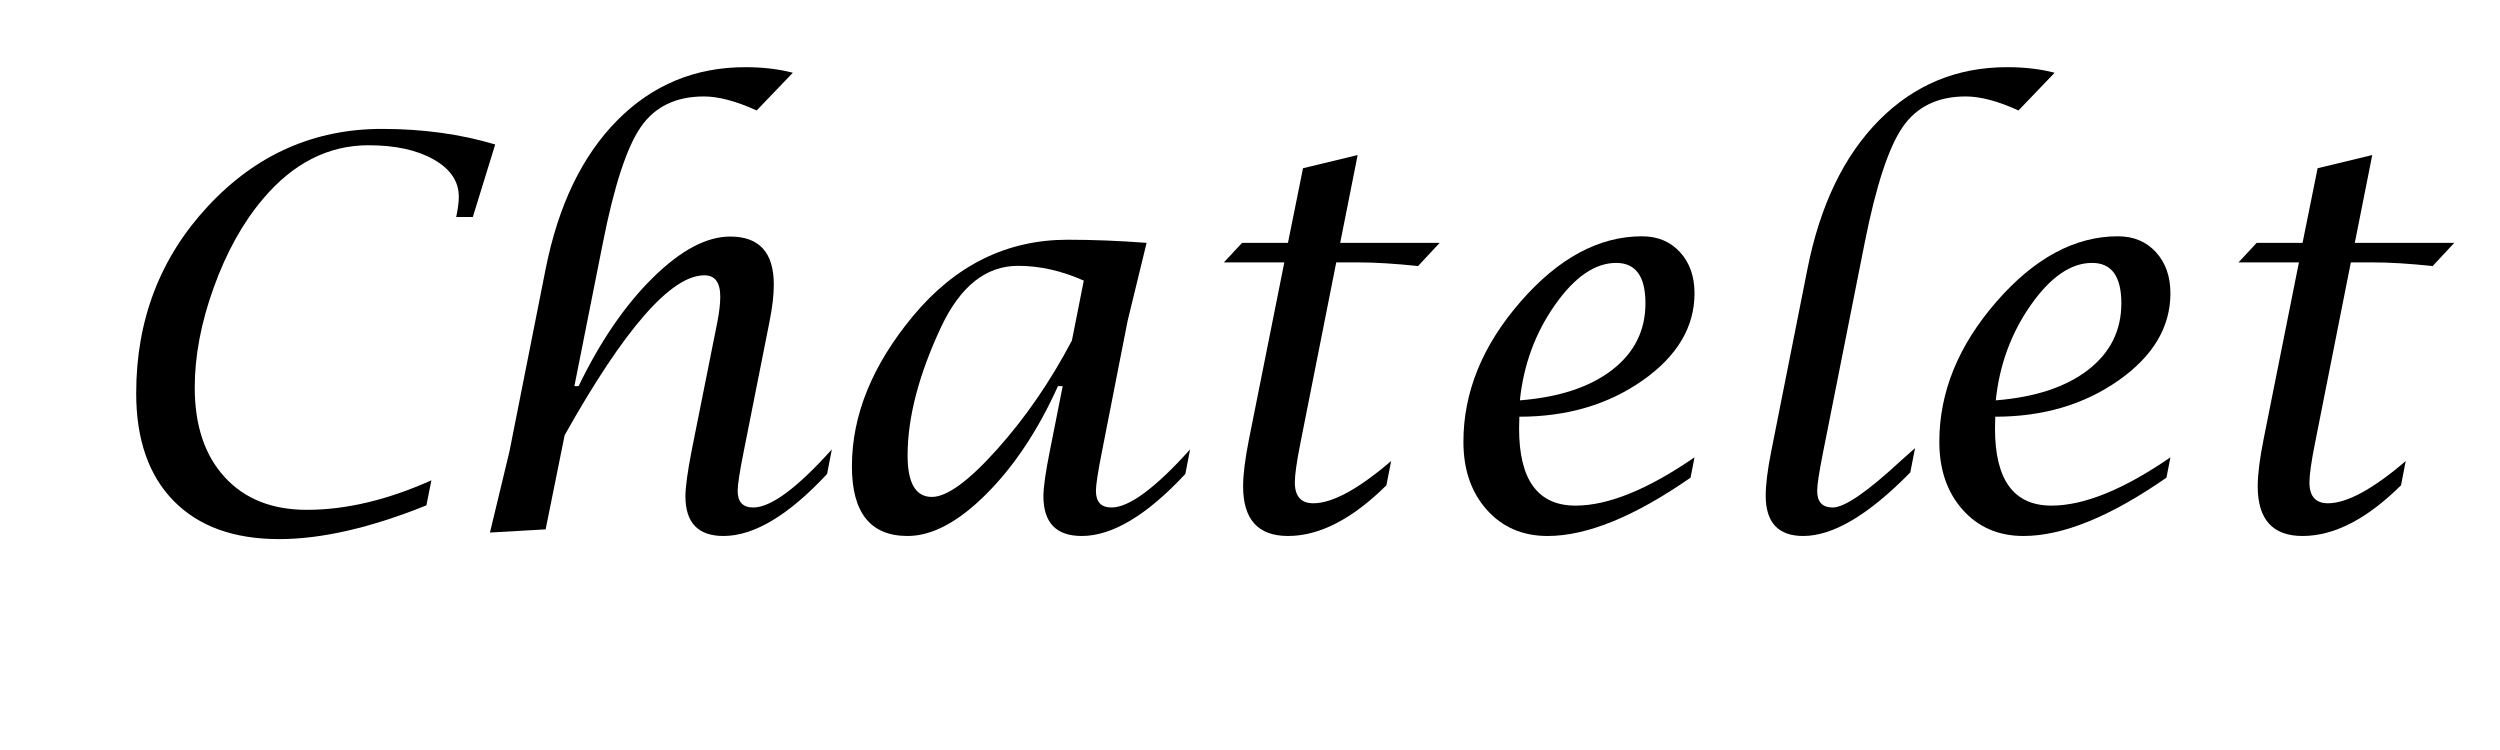
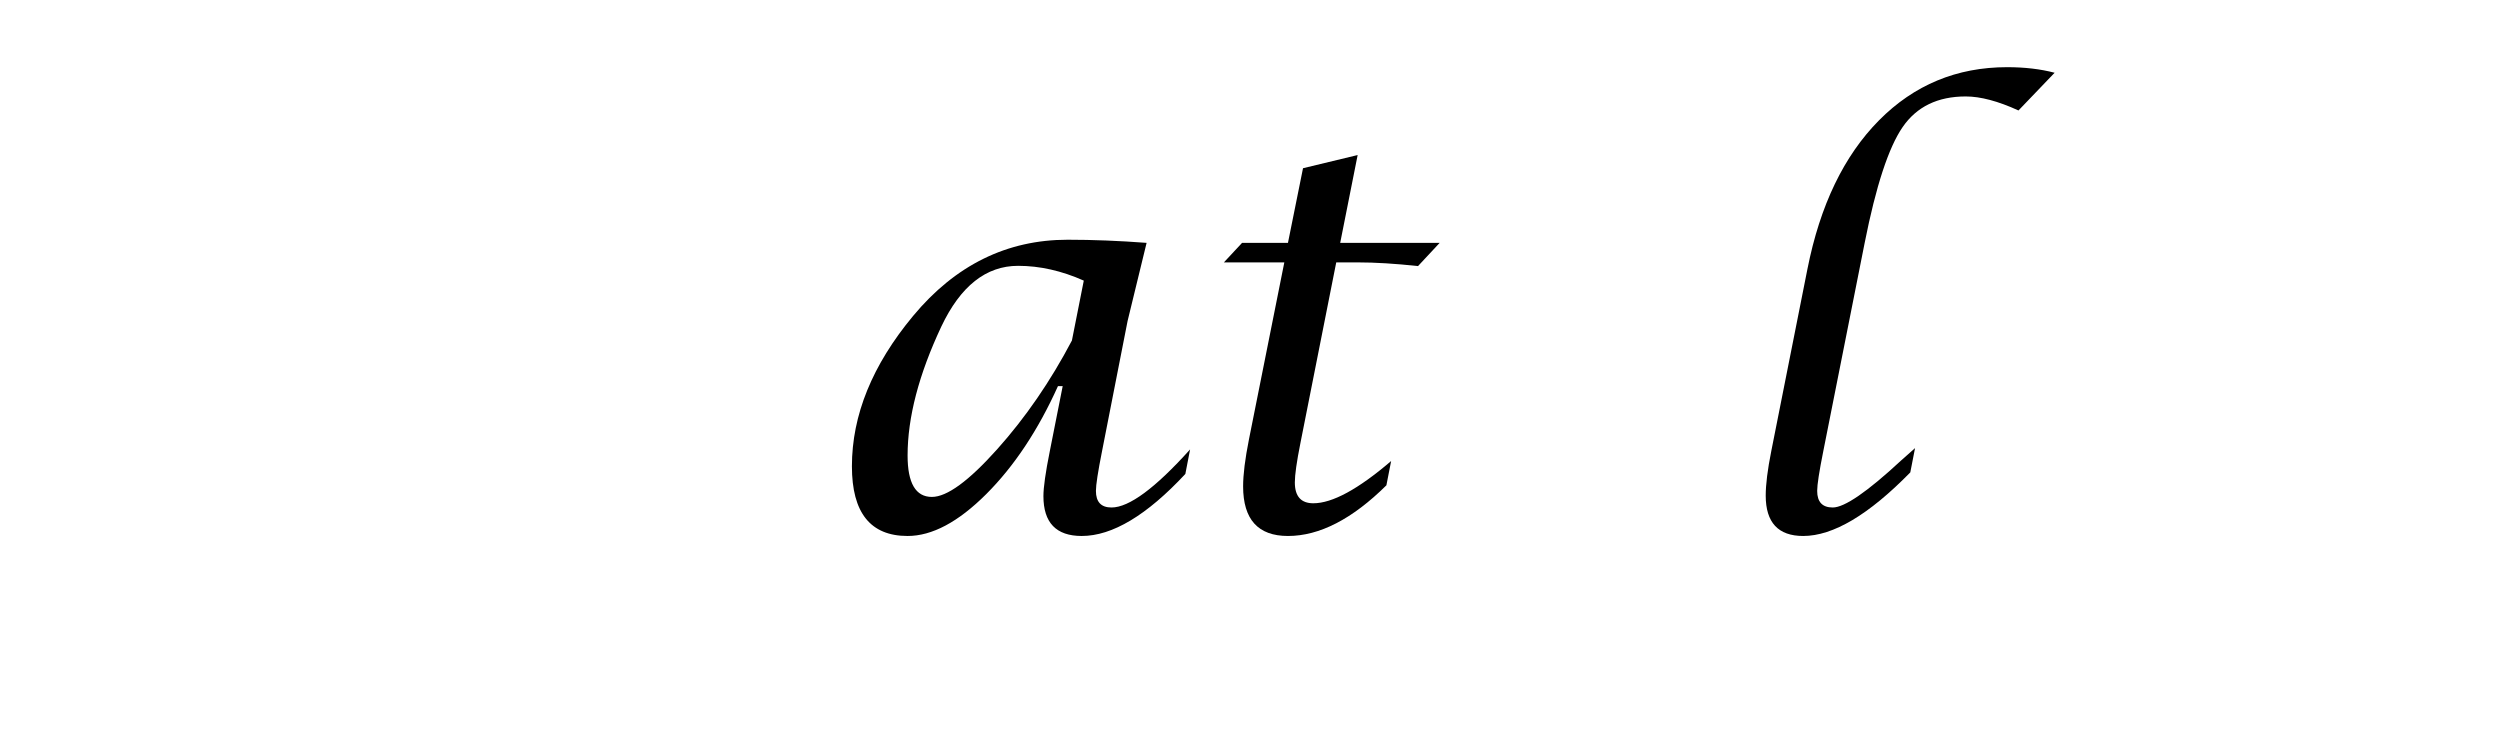
<svg xmlns="http://www.w3.org/2000/svg" width="1000" zoomAndPan="magnify" viewBox="0 0 750 225" height="300" preserveAspectRatio="xMidYMid meet" version="1.0">
  <defs>
    <g />
  </defs>
  <g fill="#000000" fill-opacity="1">
    <g transform="translate(22.5, 158.81)">
      <g>
-         <path d="M 105.422 -7.203 C 88.641 -0.453 73.914 2.922 61.25 2.922 C 47.645 2.922 37.094 -0.898 29.594 -8.547 C 22.102 -16.191 18.359 -26.957 18.359 -40.844 C 18.359 -62.844 25.547 -81.555 39.922 -96.984 C 54.297 -112.422 71.695 -120.141 92.125 -120.141 C 104.312 -120.141 115.625 -118.582 126.062 -115.469 L 119.344 -93.703 L 114.359 -93.703 C 114.879 -96.18 115.141 -98.211 115.141 -99.797 C 115.141 -104.391 112.633 -108.109 107.625 -110.953 C 102.613 -113.805 96.098 -115.234 88.078 -115.234 C 75.992 -115.234 65.414 -109.848 56.344 -99.078 C 50.332 -91.961 45.426 -83.129 41.625 -72.578 C 37.82 -62.023 35.922 -52.023 35.922 -42.578 C 35.922 -31.18 38.914 -22.211 44.906 -15.672 C 50.895 -9.129 59.113 -5.859 69.562 -5.859 C 81.281 -5.859 93.734 -8.812 106.922 -14.719 Z M 105.422 -7.203 " />
-       </g>
+         </g>
    </g>
    <g transform="translate(133.299, 158.81)">
      <g>
-         <path d="M 13.688 0.953 L 19.547 -23.422 L 30.391 -78.109 C 34.191 -97.211 41.352 -112.078 51.875 -122.703 C 62.406 -133.336 75.211 -138.656 90.297 -138.656 C 95.523 -138.656 100.273 -138.098 104.547 -136.984 L 93.703 -125.672 C 87.523 -128.473 82.25 -129.875 77.875 -129.875 C 69.488 -129.875 63.18 -126.828 58.953 -120.734 C 54.734 -114.641 50.938 -103.047 47.562 -85.953 L 39.016 -42.969 L 40.281 -42.969 C 46.82 -56.477 54.258 -67.332 62.594 -75.531 C 70.938 -83.738 78.664 -87.844 85.781 -87.844 C 94.488 -87.844 98.844 -83.039 98.844 -73.438 C 98.844 -70.27 98.395 -66.473 97.5 -62.047 L 89.828 -23.422 C 88.609 -17.359 88 -13.398 88 -11.547 C 88 -8.223 89.555 -6.562 92.672 -6.562 C 97.953 -6.562 105.812 -12.367 116.25 -23.984 L 114.828 -16.625 C 103.273 -4.219 92.91 1.984 83.734 1.984 C 76.129 1.984 72.328 -2 72.328 -9.969 C 72.328 -12.602 72.938 -17.086 74.156 -23.422 L 81.906 -62.203 C 82.488 -65.211 82.781 -67.742 82.781 -69.797 C 82.781 -74.078 81.195 -76.219 78.031 -76.219 C 68.008 -76.219 54.031 -60.227 36.094 -28.25 L 30.391 0 Z M 13.688 0.953 " />
-       </g>
+         </g>
    </g>
    <g transform="translate(240.933, 158.81)">
      <g>
        <path d="M 77.875 -42.969 L 76.453 -42.969 C 70.484 -29.727 63.305 -18.926 54.922 -10.562 C 46.535 -2.195 38.676 1.984 31.344 1.984 C 20.207 1.984 14.641 -4.984 14.641 -18.922 C 14.641 -34.266 20.758 -49.301 33 -64.031 C 45.664 -79.27 61.125 -86.891 79.375 -86.891 C 86.914 -86.891 94.805 -86.578 103.047 -85.953 L 97.344 -62.516 L 89.672 -23.422 C 88.453 -17.305 87.844 -13.348 87.844 -11.547 C 87.844 -8.223 89.398 -6.562 92.516 -6.562 C 97.785 -6.562 105.645 -12.367 116.094 -23.984 L 114.672 -16.625 C 103.117 -4.219 92.754 1.984 83.578 1.984 C 75.922 1.984 72.094 -2 72.094 -9.969 C 72.094 -12.602 72.727 -17.086 74 -23.422 Z M 84.203 -74.625 C 77.555 -77.582 70.988 -79.062 64.5 -79.062 C 54.895 -79.062 47.219 -72.992 41.469 -60.859 C 34.719 -46.504 31.344 -33.602 31.344 -22.156 C 31.344 -13.875 33.77 -9.734 38.625 -9.734 C 43.156 -9.734 49.68 -14.492 58.203 -24.016 C 66.723 -33.535 74.203 -44.414 80.641 -56.656 Z M 84.203 -74.625 " />
      </g>
    </g>
    <g transform="translate(349.279, 158.81)">
      <g>
        <path d="M 36.016 -80.094 L 17.891 -80.094 L 23.344 -85.953 L 37.109 -85.953 L 41.625 -108.344 L 58.016 -112.297 L 52.781 -85.953 L 82.625 -85.953 L 76.125 -78.984 C 69.32 -79.723 63.285 -80.094 58.016 -80.094 L 51.594 -80.094 L 40.844 -25.875 C 39.727 -20.281 39.172 -16.352 39.172 -14.094 C 39.172 -9.914 41.02 -7.828 44.719 -7.828 C 50.414 -7.828 58.195 -12.051 68.062 -20.5 L 66.641 -13.219 C 56.398 -3.082 46.555 1.984 37.109 1.984 C 28.141 1.984 23.656 -2.977 23.656 -12.906 C 23.656 -16.438 24.238 -21.129 25.406 -26.984 Z M 36.016 -80.094 " />
      </g>
    </g>
    <g transform="translate(423.119, 158.81)">
      <g>
-         <path d="M 85.234 -21.609 L 84.047 -15.516 C 67.266 -3.848 52.969 1.984 41.156 1.984 C 33.664 1.984 27.582 -0.641 22.906 -5.891 C 18.238 -11.141 15.906 -17.938 15.906 -26.281 C 15.906 -41.156 21.602 -55.145 33 -68.25 C 44.395 -81.363 56.555 -87.922 69.484 -87.922 C 74.18 -87.922 77.977 -86.336 80.875 -83.172 C 83.781 -80.004 85.234 -75.891 85.234 -70.828 C 85.234 -60.703 80.062 -52 69.719 -44.719 C 59.375 -37.438 47.031 -33.797 32.688 -33.797 L 32.609 -30.234 C 32.609 -14.828 38.254 -7.125 49.547 -7.125 C 59.305 -7.125 71.203 -11.953 85.234 -21.609 Z M 32.844 -38.703 C 44.656 -39.648 53.883 -42.695 60.531 -47.844 C 67.188 -52.988 70.516 -59.648 70.516 -67.828 C 70.516 -75.898 67.586 -79.938 61.734 -79.938 C 55.398 -79.938 49.273 -75.727 43.359 -67.312 C 37.453 -58.895 33.945 -49.359 32.844 -38.703 Z M 32.844 -38.703 " />
-       </g>
+         </g>
    </g>
    <g transform="translate(510.887, 158.81)">
      <g>
        <path d="M 63.625 -24.375 L 62.203 -17.094 C 49.754 -4.375 39.047 1.984 30.078 1.984 C 22.578 1.984 18.828 -2.051 18.828 -10.125 C 18.828 -13.445 19.383 -17.906 20.5 -23.5 L 31.344 -78.109 C 35.133 -97.211 42.289 -112.078 52.812 -122.703 C 63.344 -133.336 76.156 -138.656 91.25 -138.656 C 96.52 -138.656 101.27 -138.098 105.5 -136.984 L 94.656 -125.672 C 88.531 -128.473 83.254 -129.875 78.828 -129.875 C 70.43 -129.875 64.125 -126.812 59.906 -120.688 C 55.688 -114.57 51.891 -102.992 48.516 -85.953 L 36.094 -23.422 C 34.875 -17.359 34.266 -13.398 34.266 -11.547 C 34.266 -8.223 35.82 -6.562 38.938 -6.562 C 42.469 -6.562 49.301 -11.258 59.438 -20.656 C 60.227 -21.395 61.625 -22.633 63.625 -24.375 Z M 63.625 -24.375 " />
      </g>
    </g>
    <g transform="translate(565.891, 158.81)">
      <g>
-         <path d="M 85.234 -21.609 L 84.047 -15.516 C 67.266 -3.848 52.969 1.984 41.156 1.984 C 33.664 1.984 27.582 -0.641 22.906 -5.891 C 18.238 -11.141 15.906 -17.938 15.906 -26.281 C 15.906 -41.156 21.602 -55.145 33 -68.25 C 44.395 -81.363 56.555 -87.922 69.484 -87.922 C 74.18 -87.922 77.977 -86.336 80.875 -83.172 C 83.781 -80.004 85.234 -75.891 85.234 -70.828 C 85.234 -60.703 80.062 -52 69.719 -44.719 C 59.375 -37.438 47.031 -33.797 32.688 -33.797 L 32.609 -30.234 C 32.609 -14.828 38.254 -7.125 49.547 -7.125 C 59.305 -7.125 71.203 -11.953 85.234 -21.609 Z M 32.844 -38.703 C 44.656 -39.648 53.883 -42.695 60.531 -47.844 C 67.188 -52.988 70.516 -59.648 70.516 -67.828 C 70.516 -75.898 67.586 -79.938 61.734 -79.938 C 55.398 -79.938 49.273 -75.727 43.359 -67.312 C 37.453 -58.895 33.945 -49.359 32.844 -38.703 Z M 32.844 -38.703 " />
-       </g>
+         </g>
    </g>
    <g transform="translate(653.66, 158.81)">
      <g>
-         <path d="M 36.016 -80.094 L 17.891 -80.094 L 23.344 -85.953 L 37.109 -85.953 L 41.625 -108.344 L 58.016 -112.297 L 52.781 -85.953 L 82.625 -85.953 L 76.125 -78.984 C 69.32 -79.723 63.285 -80.094 58.016 -80.094 L 51.594 -80.094 L 40.844 -25.875 C 39.727 -20.281 39.172 -16.352 39.172 -14.094 C 39.172 -9.914 41.02 -7.828 44.719 -7.828 C 50.414 -7.828 58.195 -12.051 68.062 -20.5 L 66.641 -13.219 C 56.398 -3.082 46.555 1.984 37.109 1.984 C 28.141 1.984 23.656 -2.977 23.656 -12.906 C 23.656 -16.438 24.238 -21.129 25.406 -26.984 Z M 36.016 -80.094 " />
-       </g>
+         </g>
    </g>
  </g>
</svg>